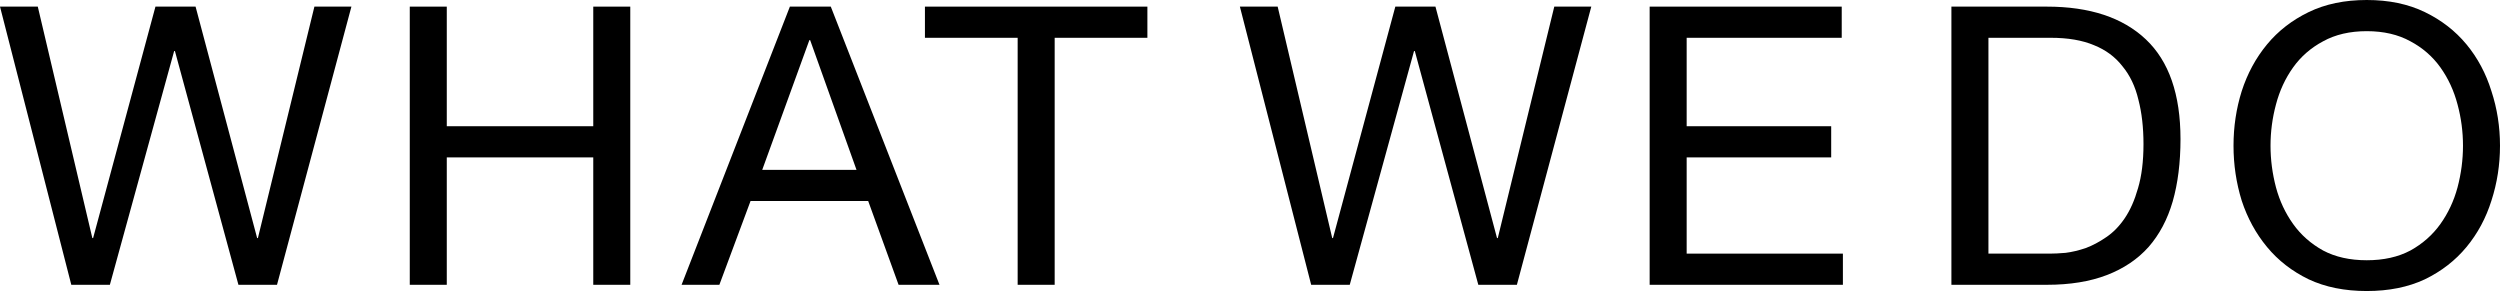
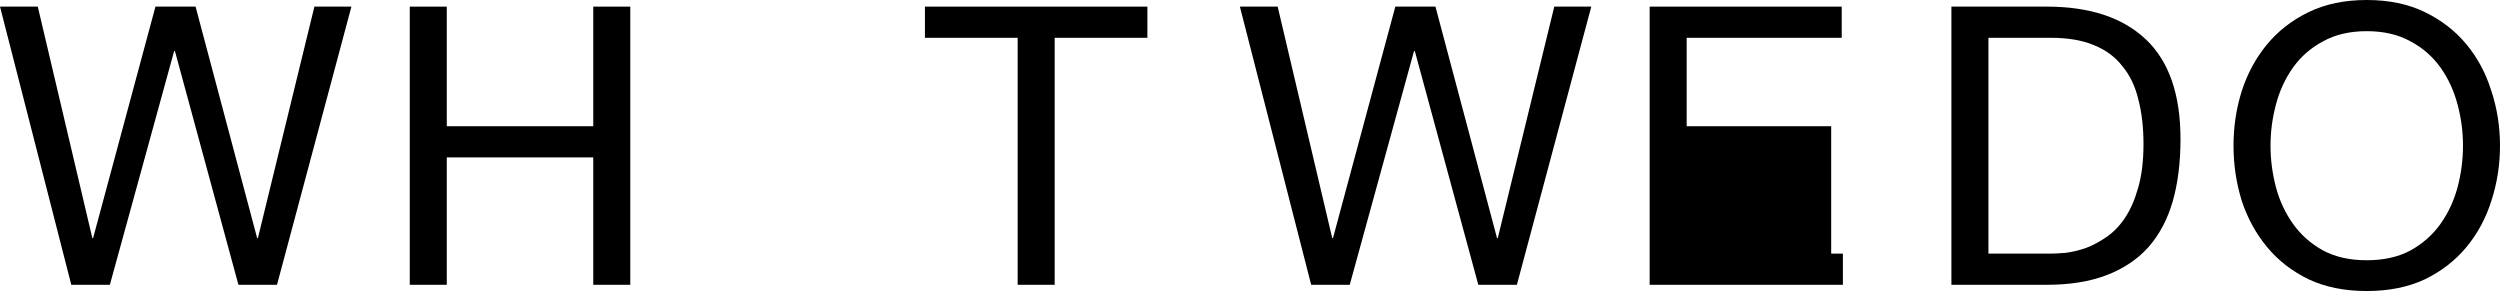
<svg xmlns="http://www.w3.org/2000/svg" width="1474" height="172" viewBox="0 0 1474 172" fill="none">
  <path d="M1338.7 85.909C1338.7 94.179 1339.78 102.371 1341.92 110.488C1344.06 118.451 1347.43 125.648 1352.03 132.08C1356.62 138.512 1362.52 143.718 1369.71 147.7C1376.91 151.528 1385.49 153.442 1395.44 153.442C1405.4 153.442 1413.97 151.528 1421.17 147.7C1428.37 143.718 1434.26 138.512 1438.86 132.08C1443.45 125.648 1446.82 118.451 1448.96 110.488C1451.11 102.371 1452.18 94.179 1452.18 85.909C1452.18 77.64 1451.11 69.524 1448.96 61.561C1446.82 53.444 1443.45 46.17 1438.86 39.739C1434.26 33.307 1428.37 28.177 1421.17 24.349C1413.97 20.367 1405.4 18.376 1395.44 18.376C1385.49 18.376 1376.91 20.367 1369.71 24.349C1362.52 28.177 1356.62 33.307 1352.03 39.739C1347.43 46.17 1344.06 53.444 1341.92 61.561C1339.78 69.524 1338.7 77.64 1338.7 85.909ZM1316.88 85.909C1316.88 74.73 1318.49 64.011 1321.71 53.751C1325.08 43.337 1330.05 34.149 1336.64 26.186C1343.22 18.223 1351.42 11.868 1361.22 7.121C1371.02 2.374 1382.43 0 1395.44 0C1408.46 0 1419.87 2.374 1429.67 7.121C1439.47 11.868 1447.66 18.223 1454.25 26.186C1460.83 34.149 1465.73 43.337 1468.95 53.751C1472.32 64.011 1474 74.73 1474 85.909C1474 97.088 1472.32 107.884 1468.95 118.298C1465.73 128.558 1460.83 137.669 1454.25 145.632C1447.66 153.596 1439.47 159.951 1429.67 164.698C1419.87 169.292 1408.46 171.589 1395.44 171.589C1382.43 171.589 1371.02 169.292 1361.22 164.698C1351.42 159.951 1343.22 153.596 1336.64 145.632C1330.05 137.669 1325.08 128.558 1321.71 118.298C1318.49 107.884 1316.88 97.088 1316.88 85.909Z" fill="black" />
  <path d="M1172.38 149.538H1208.67C1211.12 149.538 1214.18 149.385 1217.86 149.079C1221.53 148.619 1225.44 147.7 1229.57 146.322C1233.71 144.791 1237.76 142.647 1241.75 139.89C1245.88 137.134 1249.56 133.382 1252.77 128.635C1255.99 123.888 1258.59 117.992 1260.58 110.948C1262.73 103.75 1263.8 95.098 1263.8 84.991C1263.8 75.19 1262.8 66.462 1260.81 58.805C1258.97 50.995 1255.83 44.41 1251.39 39.05C1247.11 33.537 1241.52 29.403 1234.63 26.646C1227.73 23.737 1219.24 22.282 1209.13 22.282H1172.38V149.538ZM1150.55 3.906H1206.83C1232.1 3.906 1251.55 10.337 1265.18 23.201C1278.81 36.064 1285.62 55.666 1285.62 82.005C1285.62 95.787 1284.09 108.038 1281.03 118.758C1277.96 129.324 1273.22 138.282 1266.78 145.633C1260.35 152.83 1252.16 158.343 1242.21 162.172C1232.25 166 1220.46 167.914 1206.83 167.914H1150.55V3.906Z" fill="black" />
-   <path d="M972.633 3.906H1085.88V22.282H994.455V74.425H1079.67V92.801H994.455V149.538H1086.57V167.914H972.633V3.906Z" fill="black" />
+   <path d="M972.633 3.906H1085.88V22.282H994.455V74.425H1079.67V92.801V149.538H1086.57V167.914H972.633V3.906Z" fill="black" />
  <path d="M894.354 167.914H871.613L834.171 30.092H833.712L795.811 167.914H773.07L731.034 3.906H753.315L785.474 140.35H785.933L822.686 3.906H846.346L882.639 140.35H883.098L916.405 3.906H938.227L894.354 167.914Z" fill="black" />
  <path d="M600.01 22.282H545.341V3.906H676.502V22.282H621.832V167.914H600.01V22.282Z" fill="black" />
-   <path d="M449.407 100.152H504.996L477.661 23.66H477.201L449.407 100.152ZM465.716 3.906H489.835L553.923 167.914H529.804L511.887 118.528H442.516L424.14 167.914H401.858L465.716 3.906Z" fill="black" />
  <path d="M241.599 3.906H263.421V74.425H349.789V3.906H371.611V167.914H349.789V92.801H263.421V167.914H241.599V3.906Z" fill="black" />
  <path d="M163.32 167.914H140.579L103.137 30.092H102.678L64.777 167.914H42.036L0 3.906H22.281L54.44 140.35H54.899L91.652 3.906H115.311L151.605 140.35H152.064L185.371 3.906H207.193L163.32 167.914Z" fill="black" />
</svg>